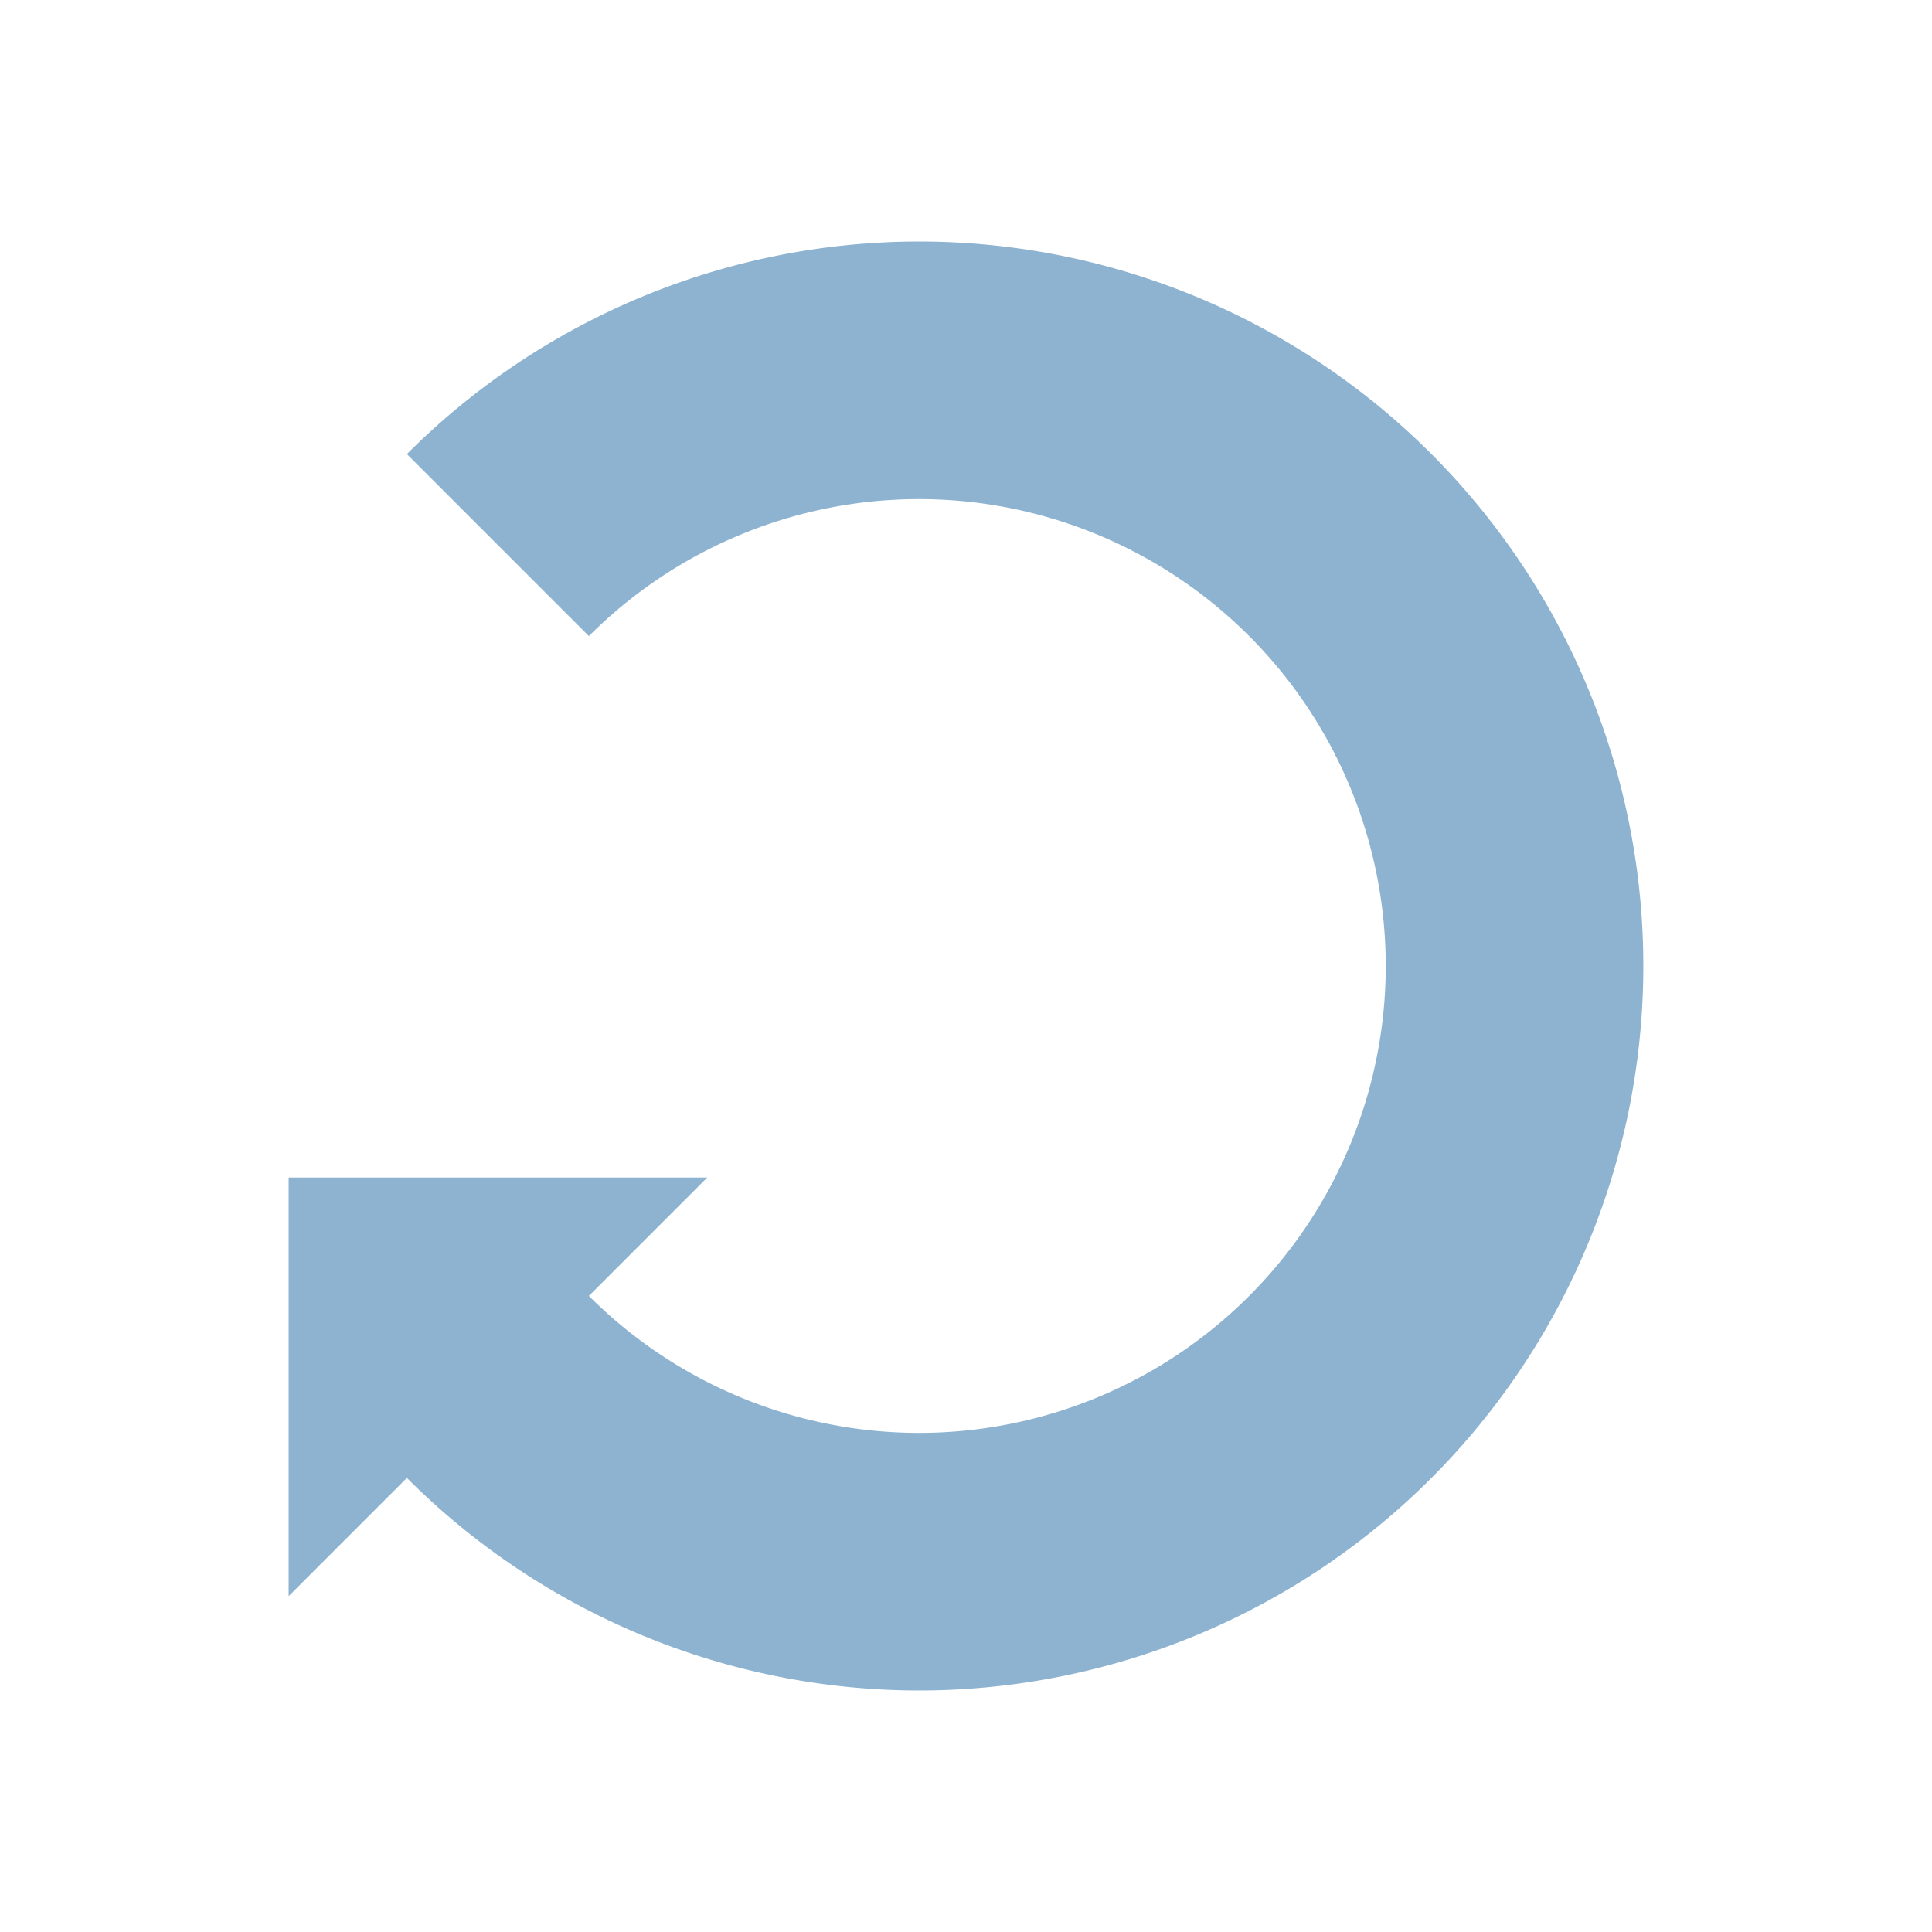
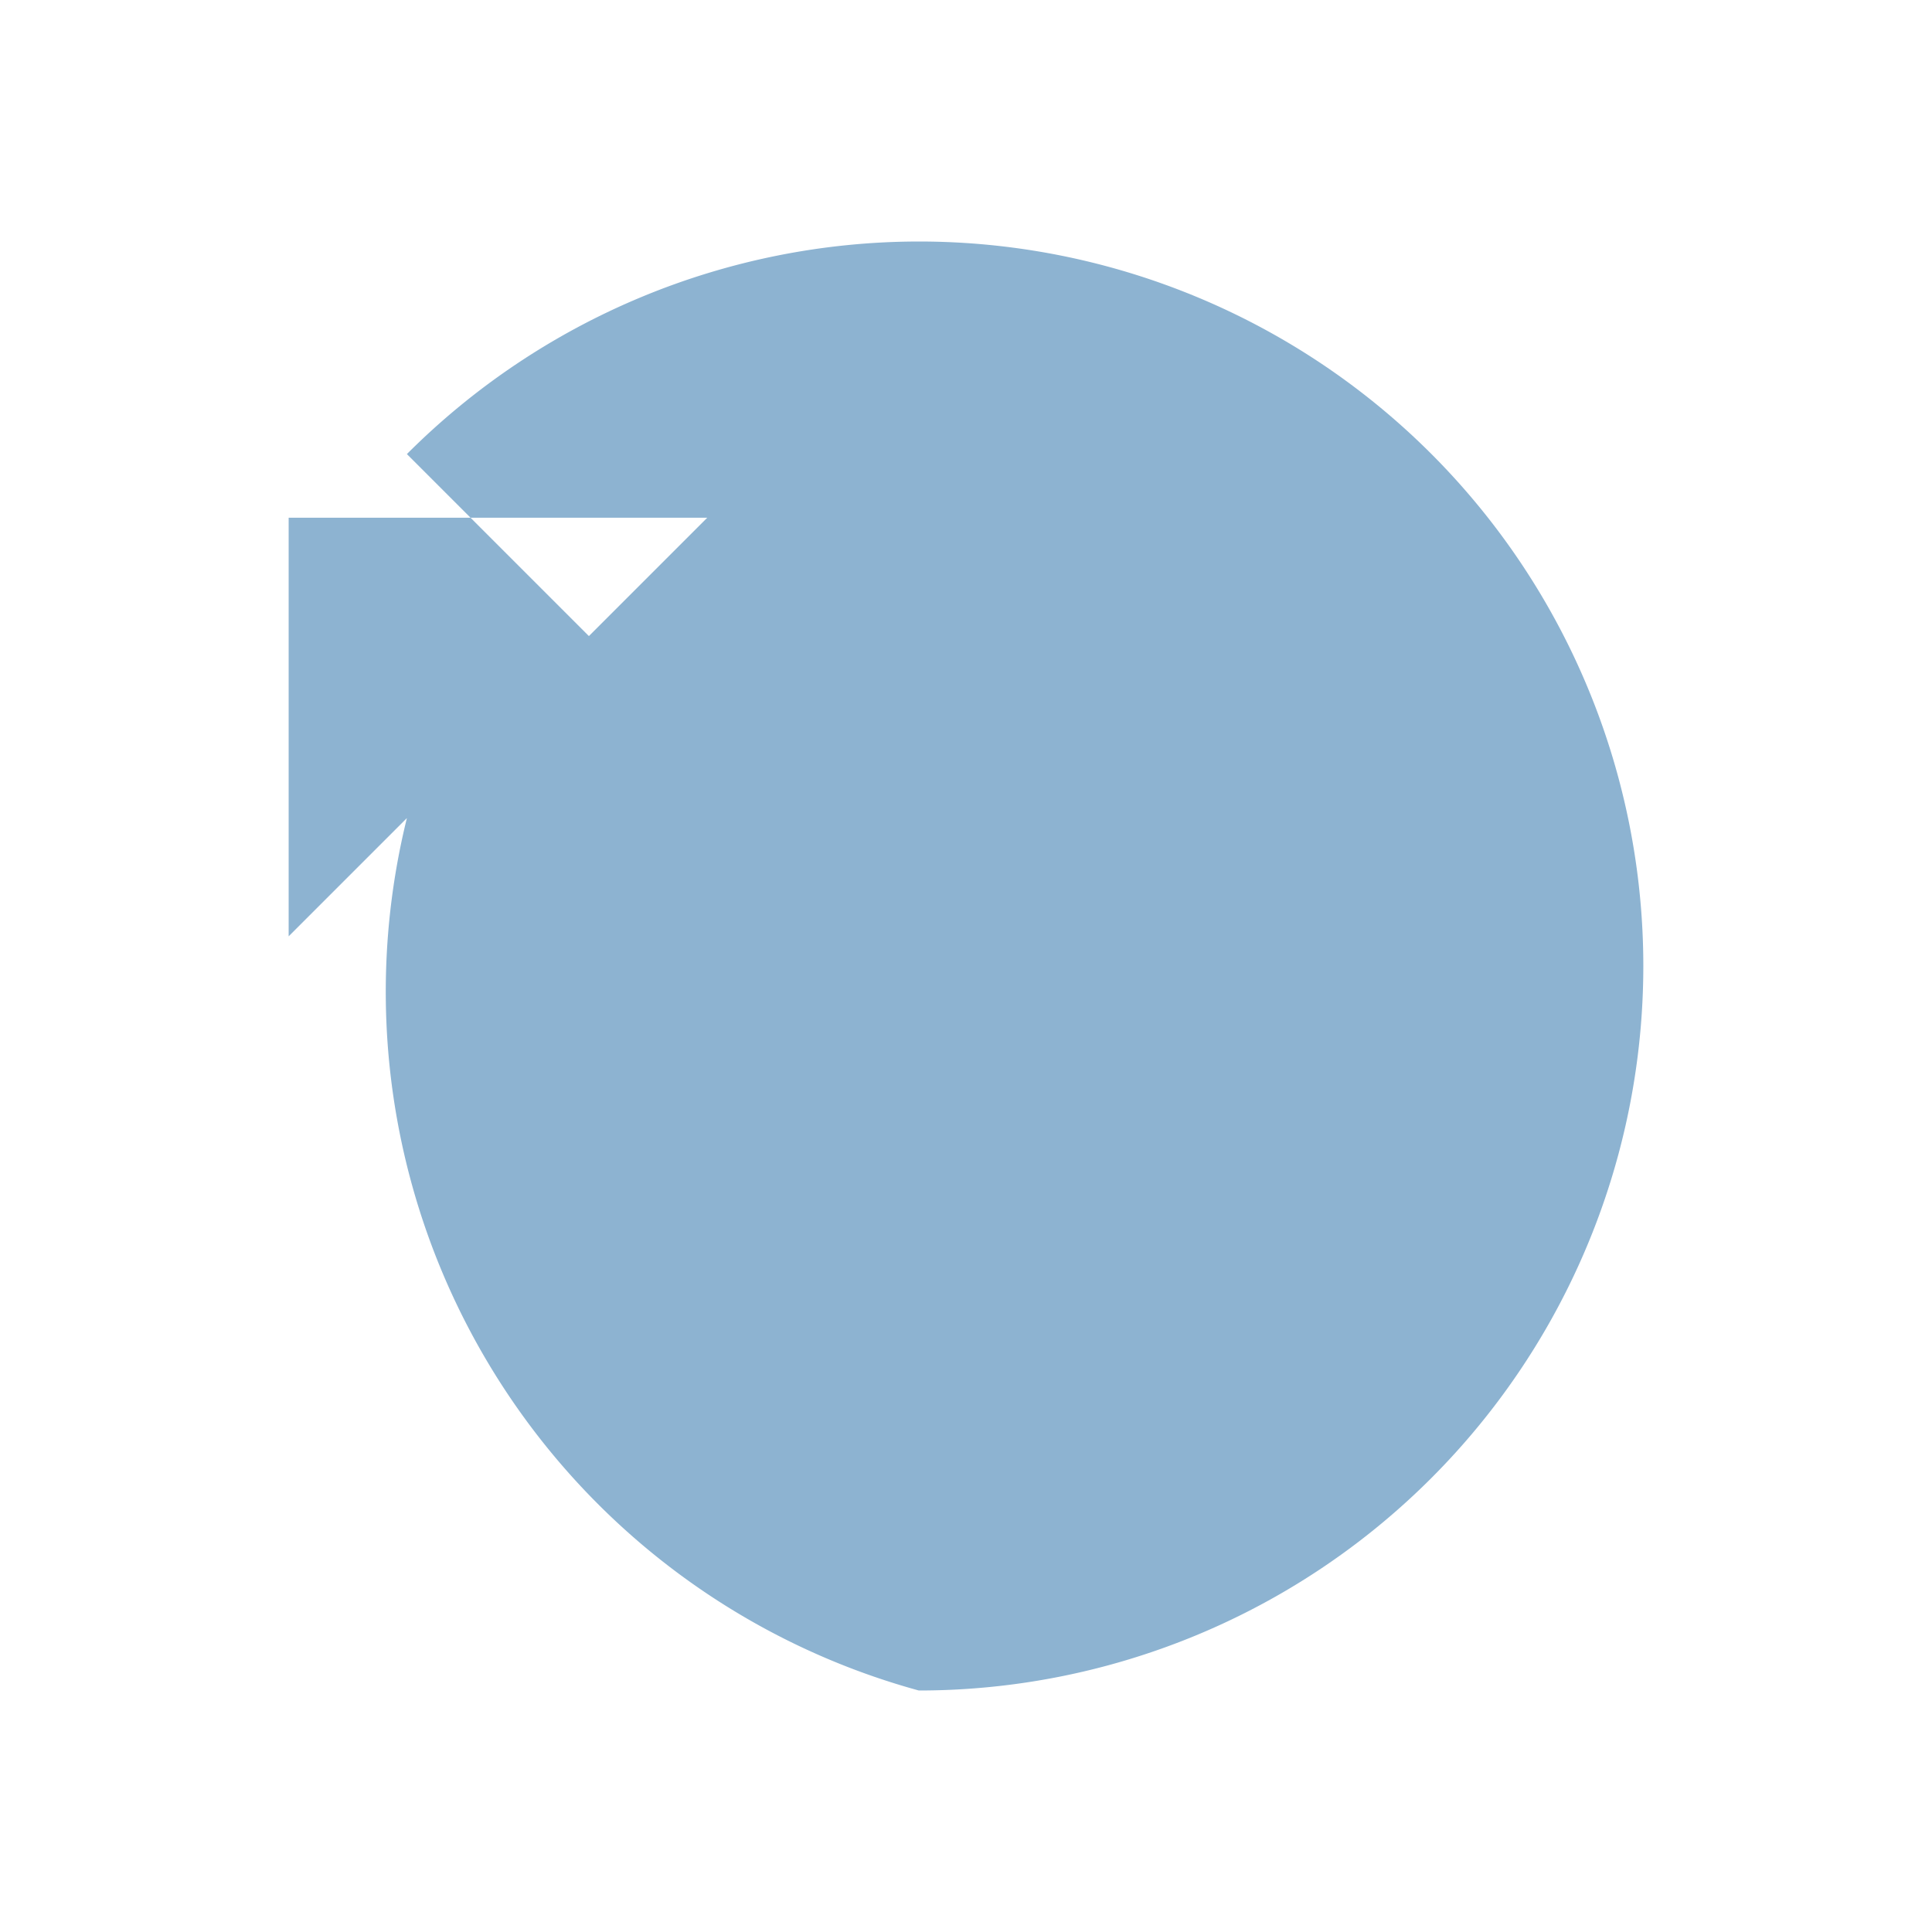
<svg xmlns="http://www.w3.org/2000/svg" width="64" height="64" id="svg3937" version="1.1">
  <defs id="defs3939" />
-   <path id="path4495" d="m 30.437,8 a 24,24 0 0 0 -16.958,7.042 l 6.029,6.029 A 15.467,15.467 0 0 1 30.437,16.533 15.467,15.467 0 0 1 45.904,32 15.467,15.467 0 0 1 30.437,47.467 15.467,15.467 0 0 1 19.508,42.929 l 3.921,-3.921 -13.867,0 0,13.867 3.917,-3.917 A 24,24 0 0 0 30.437,56 a 24,24 0 0 0 24,-24 24,24 0 0 0 -24,-24 z" style="opacity:1;fill:#8db3d1;fill-opacity:1;fill-rule:evenodd;stroke:none;stroke-width:1.5;stroke-miterlimit:4;stroke-dasharray:none;stroke-dashoffset:0;stroke-opacity:1" />
+   <path id="path4495" d="m 30.437,8 a 24,24 0 0 0 -16.958,7.042 l 6.029,6.029 l 3.921,-3.921 -13.867,0 0,13.867 3.917,-3.917 A 24,24 0 0 0 30.437,56 a 24,24 0 0 0 24,-24 24,24 0 0 0 -24,-24 z" style="opacity:1;fill:#8db3d1;fill-opacity:1;fill-rule:evenodd;stroke:none;stroke-width:1.5;stroke-miterlimit:4;stroke-dasharray:none;stroke-dashoffset:0;stroke-opacity:1" />
</svg>